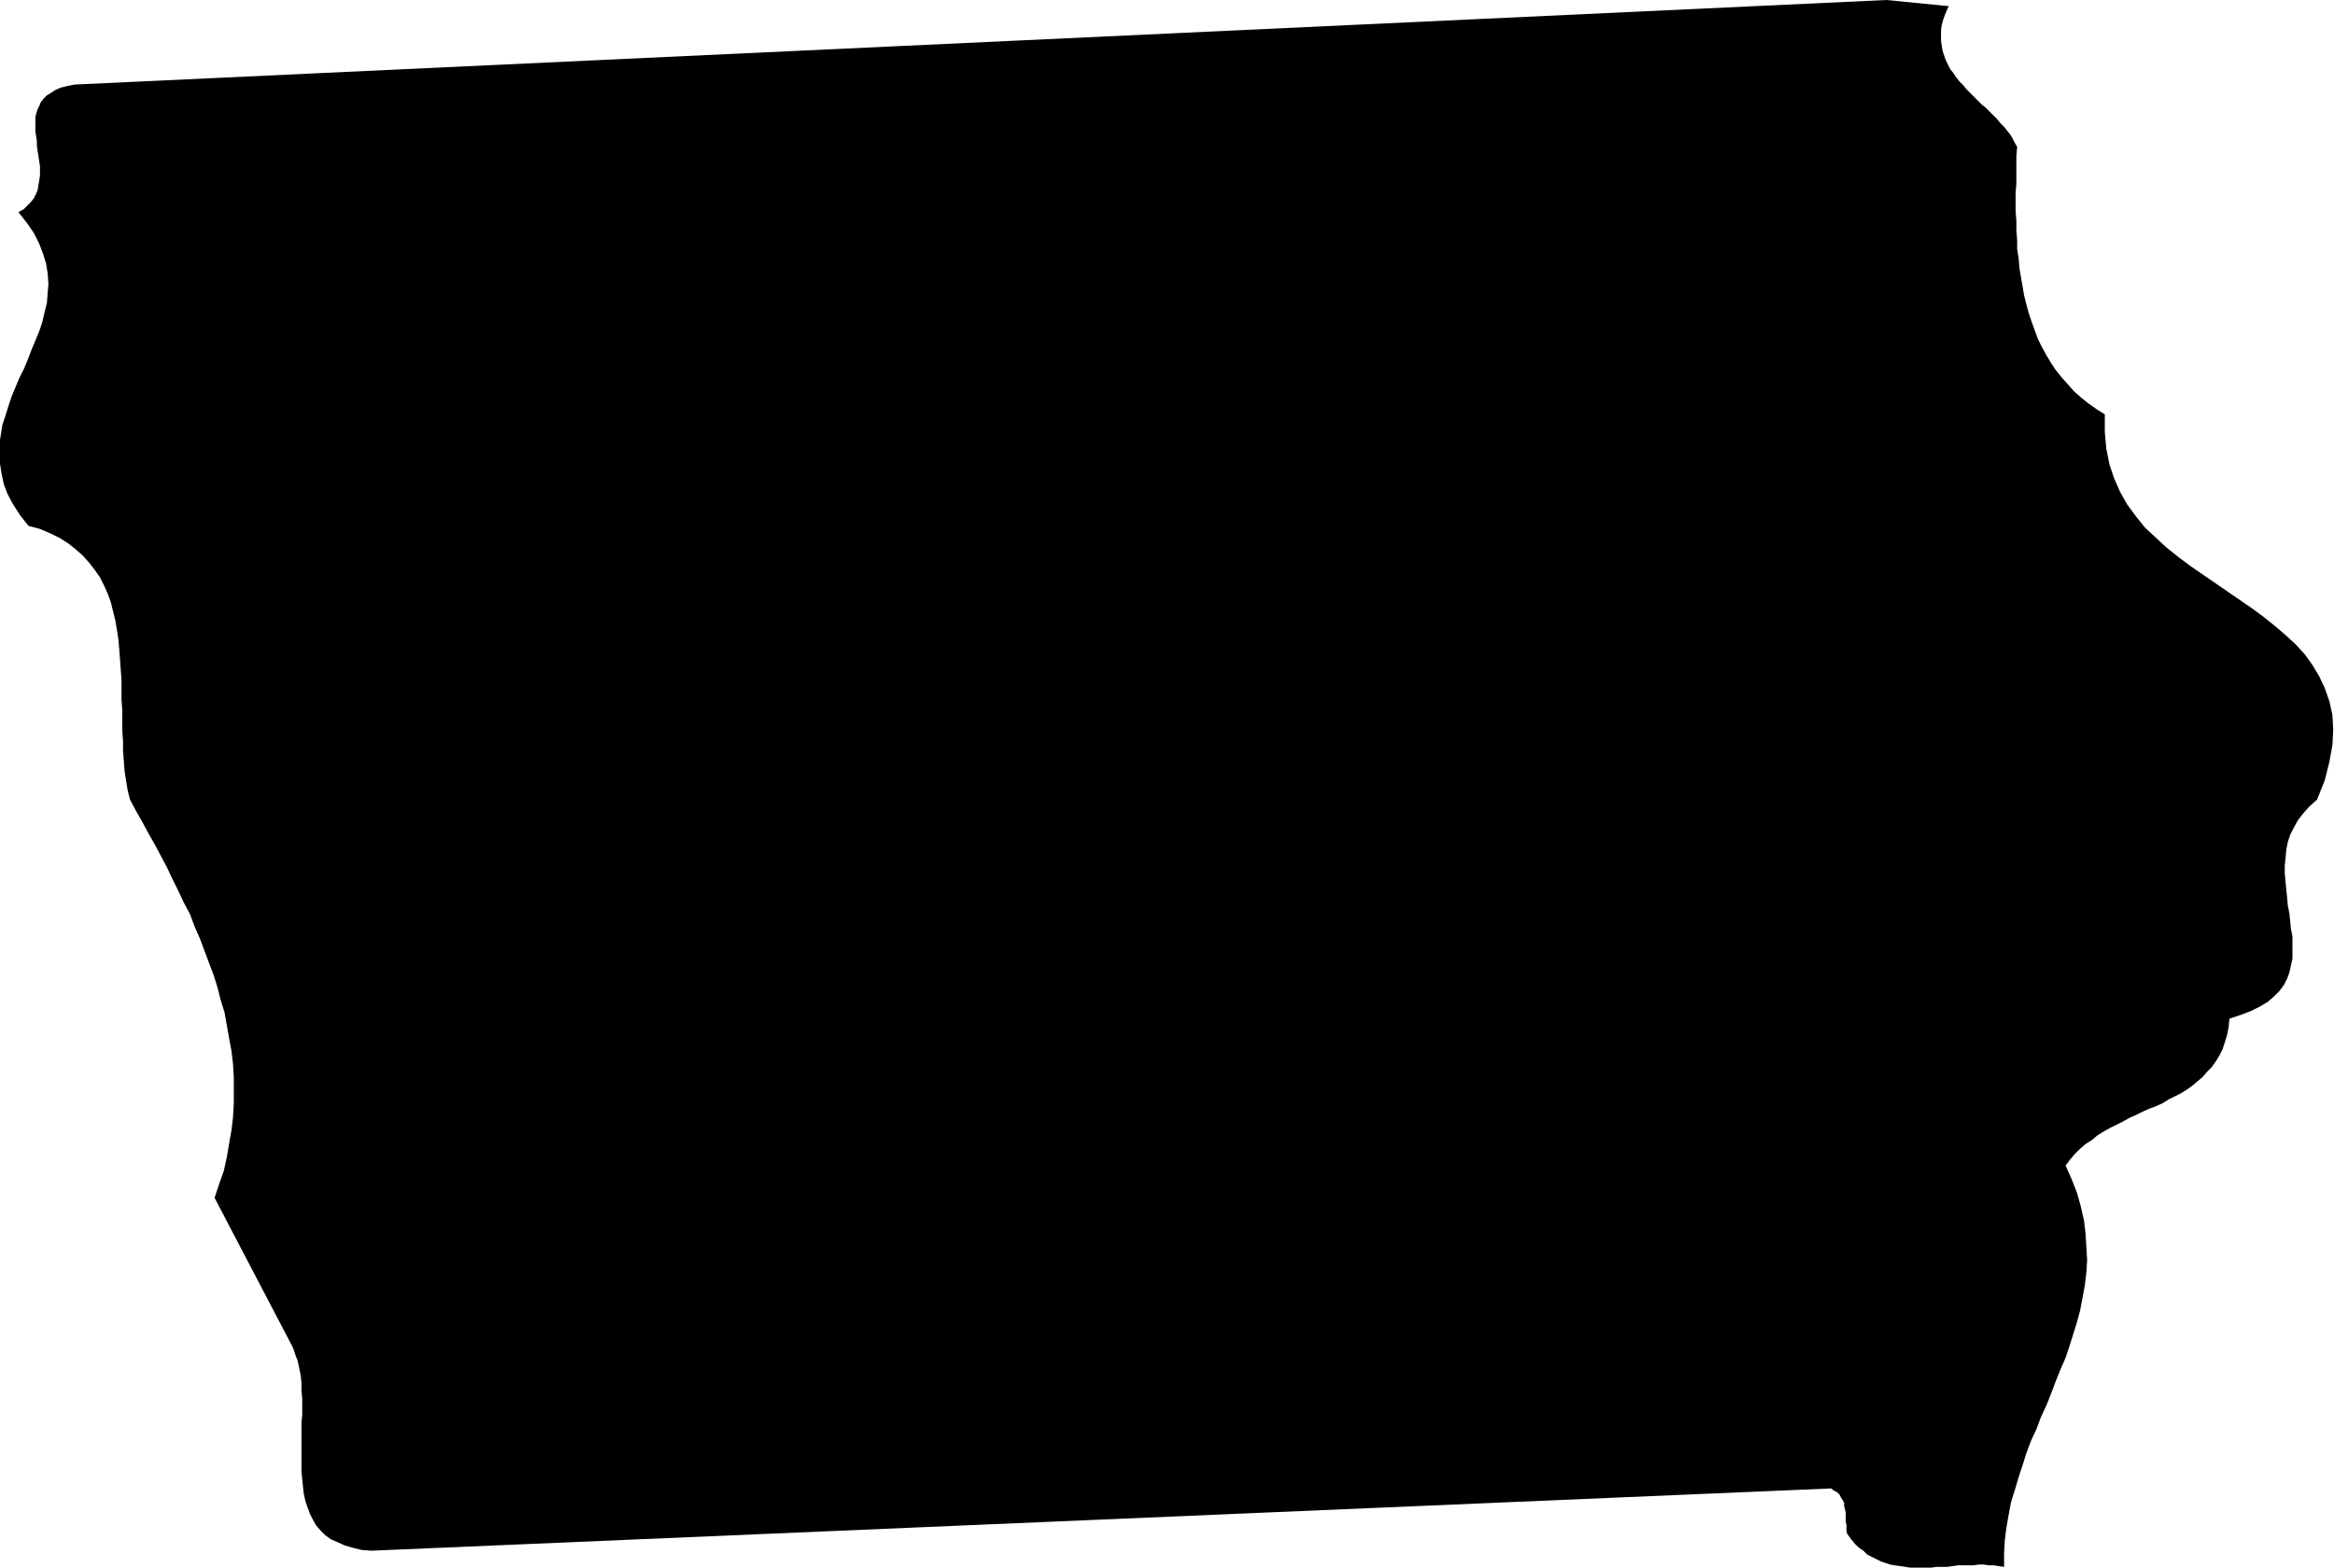
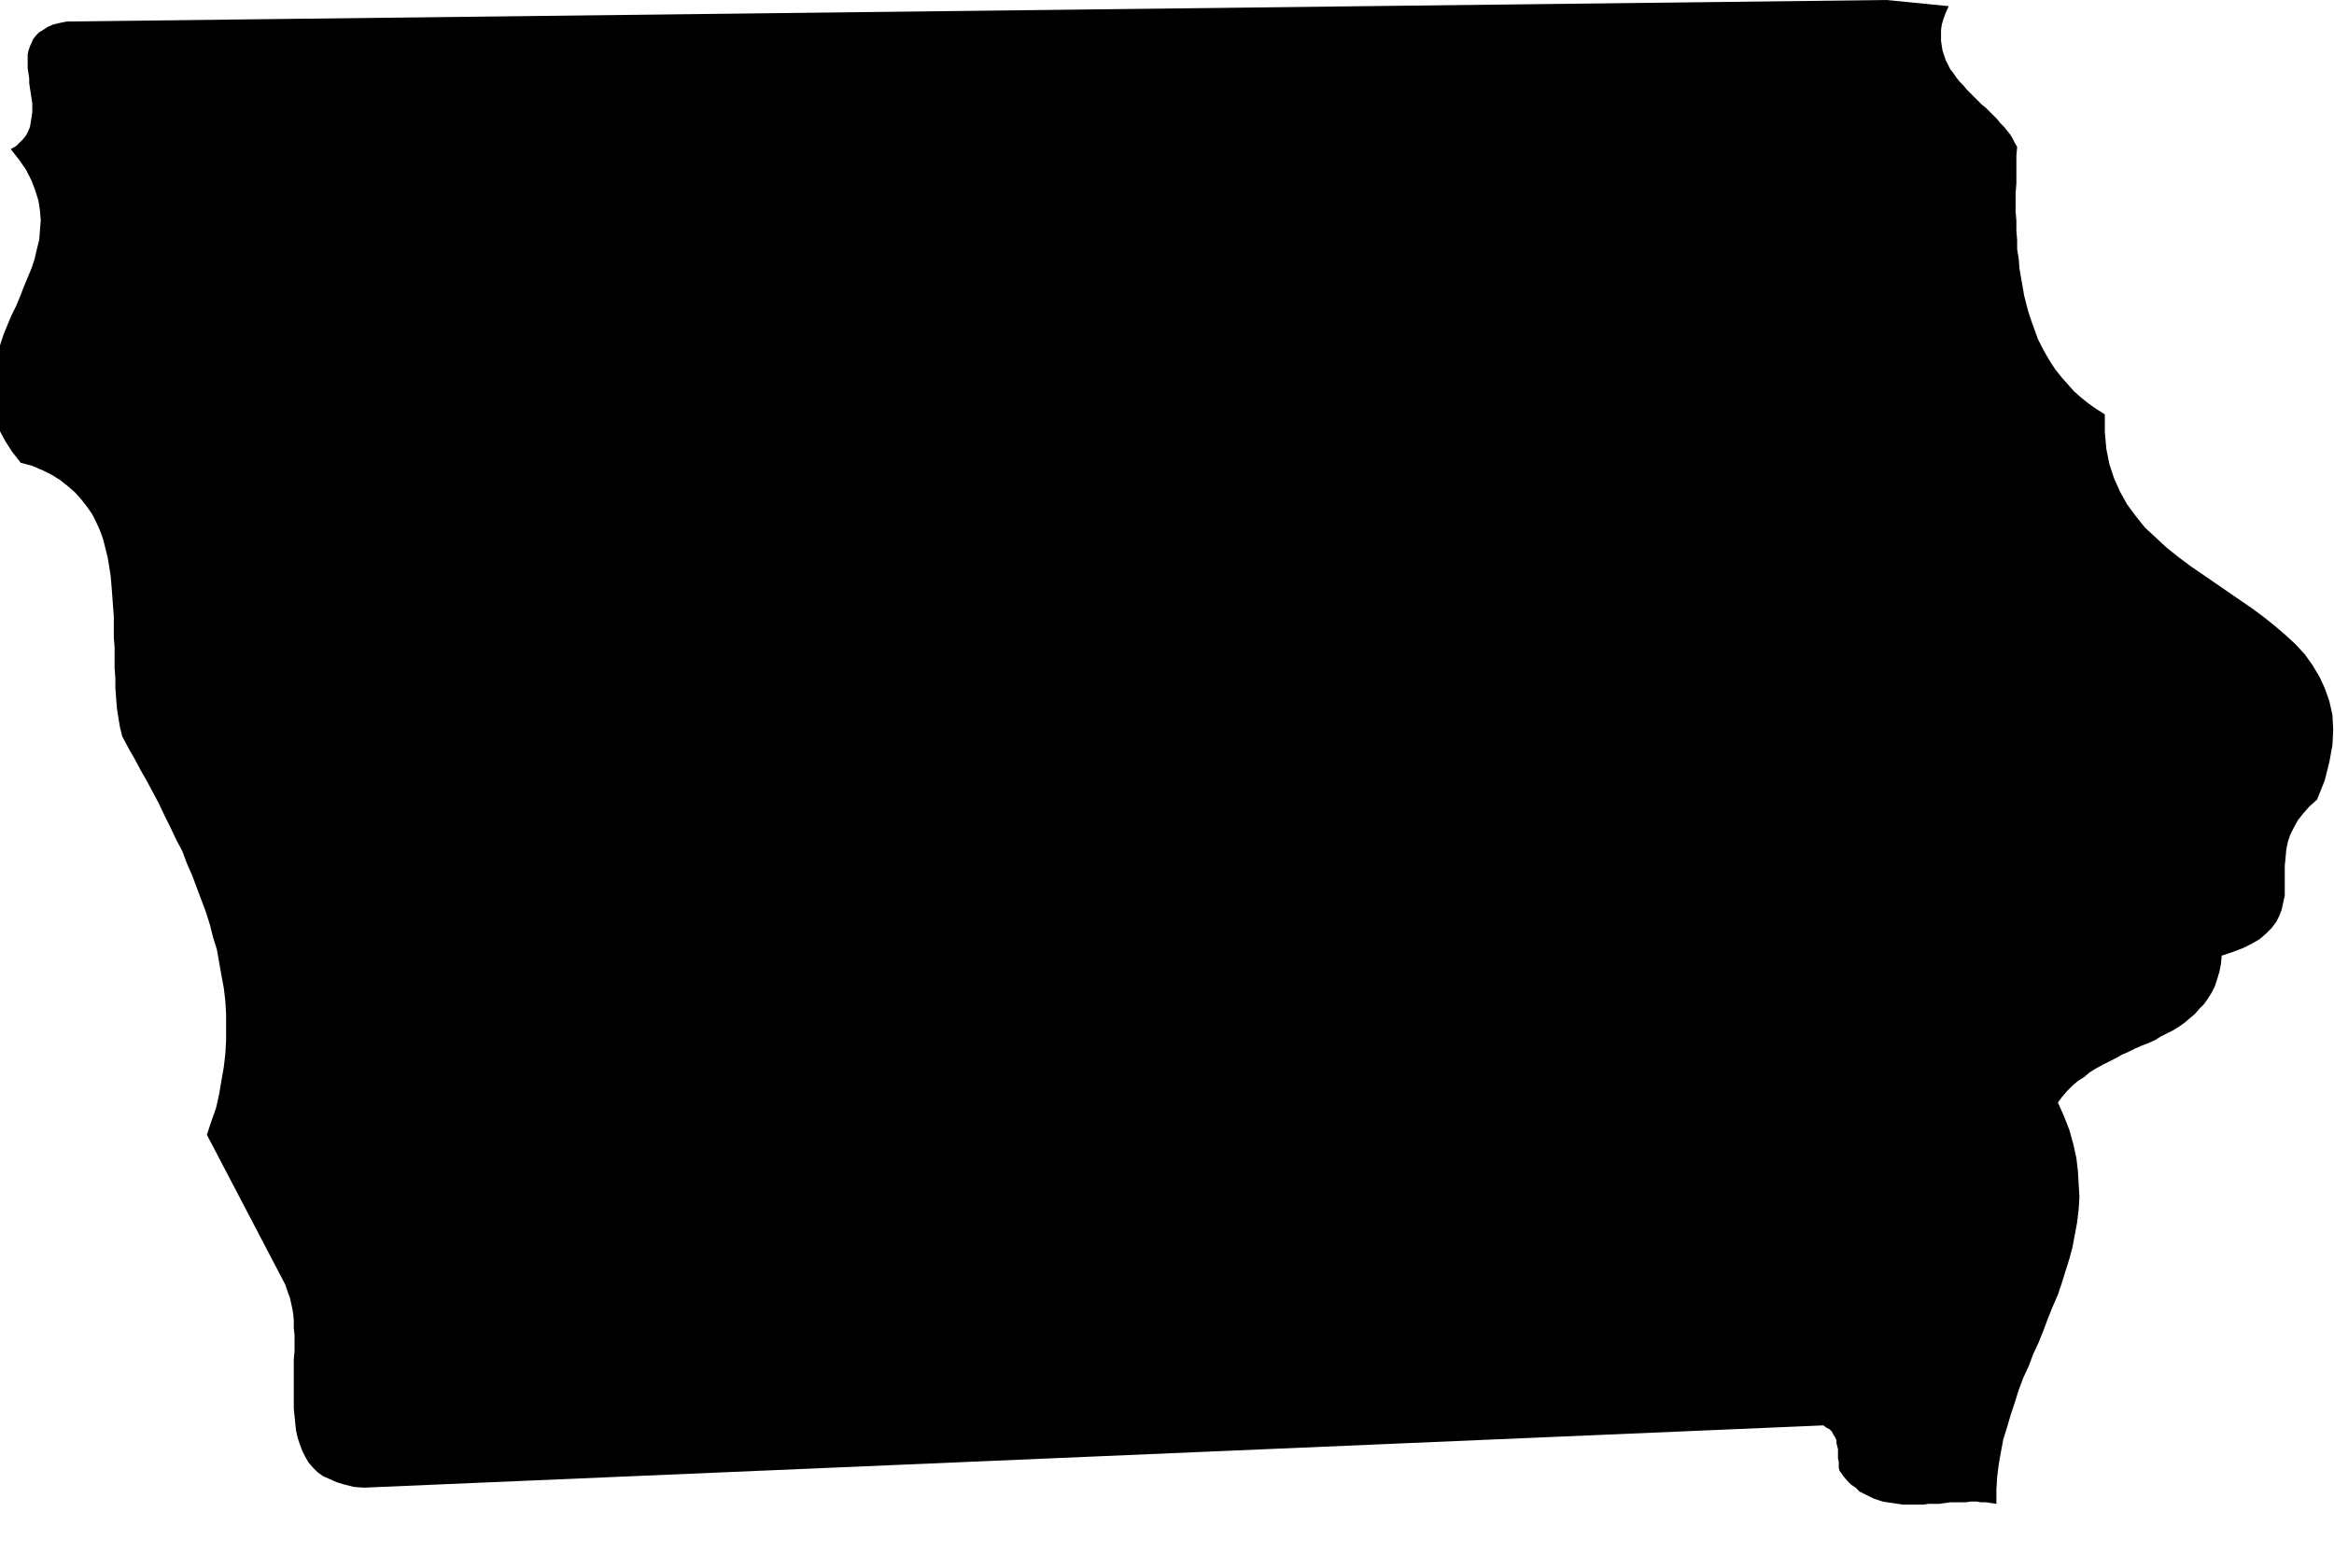
<svg xmlns="http://www.w3.org/2000/svg" fill-rule="evenodd" height="329.505" preserveAspectRatio="none" stroke-linecap="round" viewBox="0 0 3035 2039" width="490.455">
  <style>.brush0{fill:#fff}.pen0{stroke:#000;stroke-width:1;stroke-linejoin:round}</style>
-   <path style="stroke:none;fill:#000" d="m2534 8-4 9-3 8-2 7-1 7v14l1 7 1 6 2 6 2 6 3 6 3 6 4 5 4 6 4 5 5 5 4 5 5 5 5 5 5 5 5 5 5 4 5 5 5 5 5 5 4 5 5 5 4 5 4 5 3 5 3 6 3 5-1 12v36l-1 12v24l1 12v13l1 12v12l2 12 1 13 2 12 2 11 2 12 3 12 3 11 4 12 4 11 4 11 5 10 6 11 6 10 6 9 8 10 8 9 8 9 9 8 10 8 10 7 11 7v23l2 22 4 20 6 18 8 18 9 16 11 15 12 15 14 13 14 13 15 12 16 12 16 11 16 11 16 11 16 11 16 11 15 11 15 12 14 12 13 12 12 13 10 14 9 15 7 15 6 17 4 18 1 19-1 20-4 22-6 24-10 25-10 9-8 9-7 9-5 9-5 10-3 9-2 10-1 11-1 10v10l1 11 1 10 1 10 1 11 2 10 1 10 1 10 2 10v29l-2 9-2 9-3 8-4 8-6 8-7 7-8 7-10 6-12 6-13 5-15 5-1 11-2 10-3 10-3 9-4 8-5 8-5 7-6 6-6 7-6 5-7 6-7 5-8 5-8 4-8 4-8 5-9 4-8 3-9 4-8 4-9 4-9 5-8 4-8 4-9 5-8 5-7 6-8 5-7 6-7 7-6 7-6 8 8 18 7 18 5 18 4 18 2 17 1 17 1 17-1 16-2 17-3 16-3 16-4 15-5 16-5 16-5 15-7 16-6 15-6 16-6 15-7 15-6 16-7 15-6 16-5 16-5 15-5 17-5 16-3 16-3 17-2 16-1 17v18l-7-1-6-1h-7l-6-1h-7l-7 1h-20l-7 1-7 1h-14l-7 1h-27l-6-1-7-1-7-1-6-1-6-2-6-2-6-3-6-3-6-3-5-5-6-4-5-5-5-6-5-7-1-4v-8l-1-4v-12l-1-4-1-4v-4l-2-4-2-3-2-4-3-3-4-2-4-3-1898 81-13-1-12-3-10-3-9-4-9-4-7-5-6-6-6-7-4-7-4-8-3-8-3-9-2-9-1-9-1-10-1-10v-64l1-10v-21l-1-10v-10l-1-10-2-10-2-9-3-8-3-9-102-195 6-18 6-17 4-18 3-18 3-17 2-17 1-18v-34l-1-17-2-17-3-16-3-17-3-17-5-16-4-16-5-16-6-16-6-16-6-16-7-16-6-16-8-15-7-15-8-16-7-15-8-15-8-15-8-14-8-15-8-14-8-15-3-12-2-12-2-13-1-13-1-13v-13l-1-13v-27l-1-13v-27l-1-13-1-14-1-13-1-12-2-13-2-12-3-12-3-12-4-11-5-11-5-10-7-10-7-9-8-9-9-8-10-8-11-7-12-6-14-6-15-4-11-14-9-14-7-13-5-13-3-14-2-13-1-12v-13l2-12 2-13 4-12 4-13 4-12 5-12 5-12 6-12 5-12 5-13 5-12 5-12 4-12 3-13 3-12 1-13 1-12-1-13-2-13-4-13-5-13-7-14-9-13-11-14 7-4 5-5 4-4 4-5 3-6 2-5 1-6 1-6 1-7v-12l-1-6-1-7-1-6-1-7v-6l-1-7-1-6v-18l1-5 2-6 2-4 2-5 4-5 4-4 5-3 6-4 7-3 8-2 10-2L2453 0l81 8z" />
+   <path style="stroke:none;fill:#000" d="m2534 8-4 9-3 8-2 7-1 7v14l1 7 1 6 2 6 2 6 3 6 3 6 4 5 4 6 4 5 5 5 4 5 5 5 5 5 5 5 5 5 5 4 5 5 5 5 5 5 4 5 5 5 4 5 4 5 3 5 3 6 3 5-1 12v36l-1 12v24l1 12v13l1 12v12l2 12 1 13 2 12 2 11 2 12 3 12 3 11 4 12 4 11 4 11 5 10 6 11 6 10 6 9 8 10 8 9 8 9 9 8 10 8 10 7 11 7v23l2 22 4 20 6 18 8 18 9 16 11 15 12 15 14 13 14 13 15 12 16 12 16 11 16 11 16 11 16 11 16 11 15 11 15 12 14 12 13 12 12 13 10 14 9 15 7 15 6 17 4 18 1 19-1 20-4 22-6 24-10 25-10 9-8 9-7 9-5 9-5 10-3 9-2 10-1 11-1 10v10v29l-2 9-2 9-3 8-4 8-6 8-7 7-8 7-10 6-12 6-13 5-15 5-1 11-2 10-3 10-3 9-4 8-5 8-5 7-6 6-6 7-6 5-7 6-7 5-8 5-8 4-8 4-8 5-9 4-8 3-9 4-8 4-9 4-9 5-8 4-8 4-9 5-8 5-7 6-8 5-7 6-7 7-6 7-6 8 8 18 7 18 5 18 4 18 2 17 1 17 1 17-1 16-2 17-3 16-3 16-4 15-5 16-5 16-5 15-7 16-6 15-6 16-6 15-7 15-6 16-7 15-6 16-5 16-5 15-5 17-5 16-3 16-3 17-2 16-1 17v18l-7-1-6-1h-7l-6-1h-7l-7 1h-20l-7 1-7 1h-14l-7 1h-27l-6-1-7-1-7-1-6-1-6-2-6-2-6-3-6-3-6-3-5-5-6-4-5-5-5-6-5-7-1-4v-8l-1-4v-12l-1-4-1-4v-4l-2-4-2-3-2-4-3-3-4-2-4-3-1898 81-13-1-12-3-10-3-9-4-9-4-7-5-6-6-6-7-4-7-4-8-3-8-3-9-2-9-1-9-1-10-1-10v-64l1-10v-21l-1-10v-10l-1-10-2-10-2-9-3-8-3-9-102-195 6-18 6-17 4-18 3-18 3-17 2-17 1-18v-34l-1-17-2-17-3-16-3-17-3-17-5-16-4-16-5-16-6-16-6-16-6-16-7-16-6-16-8-15-7-15-8-16-7-15-8-15-8-15-8-14-8-15-8-14-8-15-3-12-2-12-2-13-1-13-1-13v-13l-1-13v-27l-1-13v-27l-1-13-1-14-1-13-1-12-2-13-2-12-3-12-3-12-4-11-5-11-5-10-7-10-7-9-8-9-9-8-10-8-11-7-12-6-14-6-15-4-11-14-9-14-7-13-5-13-3-14-2-13-1-12v-13l2-12 2-13 4-12 4-13 4-12 5-12 5-12 6-12 5-12 5-13 5-12 5-12 4-12 3-13 3-12 1-13 1-12-1-13-2-13-4-13-5-13-7-14-9-13-11-14 7-4 5-5 4-4 4-5 3-6 2-5 1-6 1-6 1-7v-12l-1-6-1-7-1-6-1-7v-6l-1-7-1-6v-18l1-5 2-6 2-4 2-5 4-5 4-4 5-3 6-4 7-3 8-2 10-2L2453 0l81 8z" />
</svg>